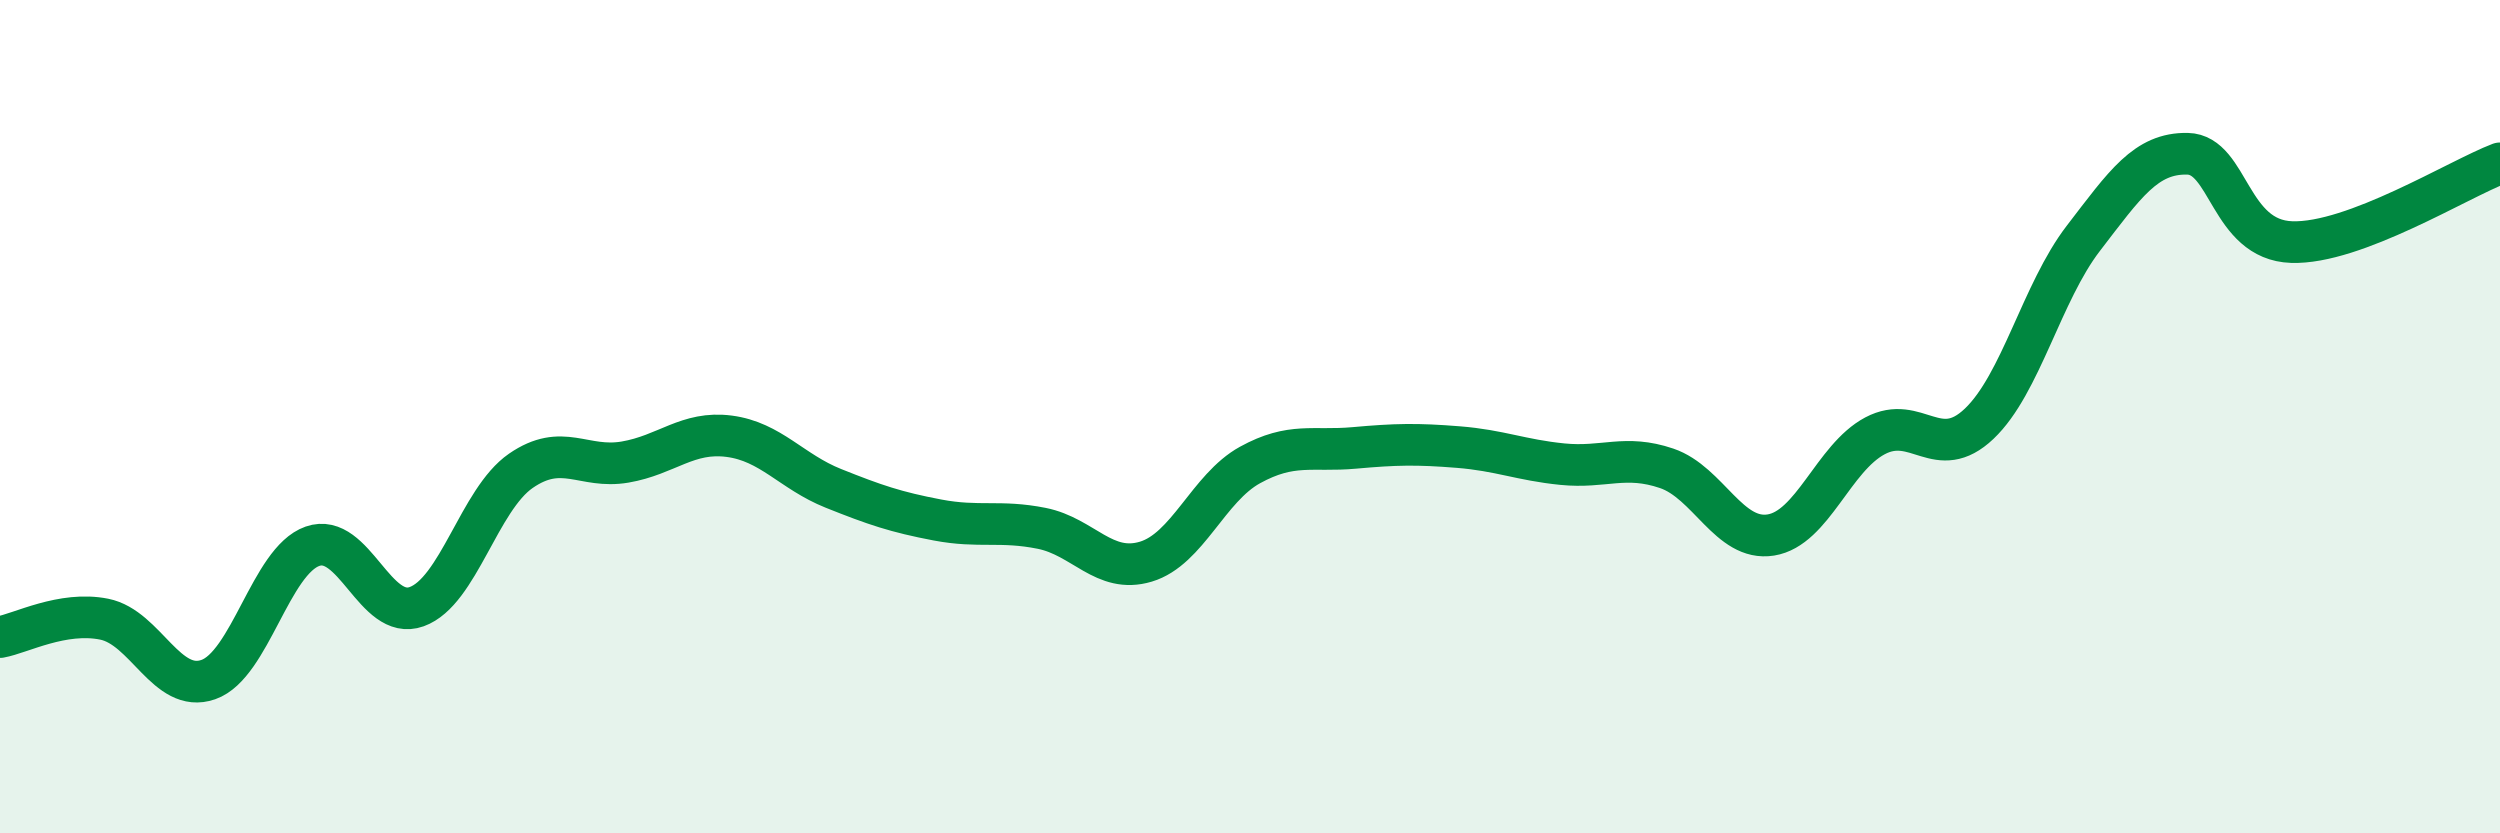
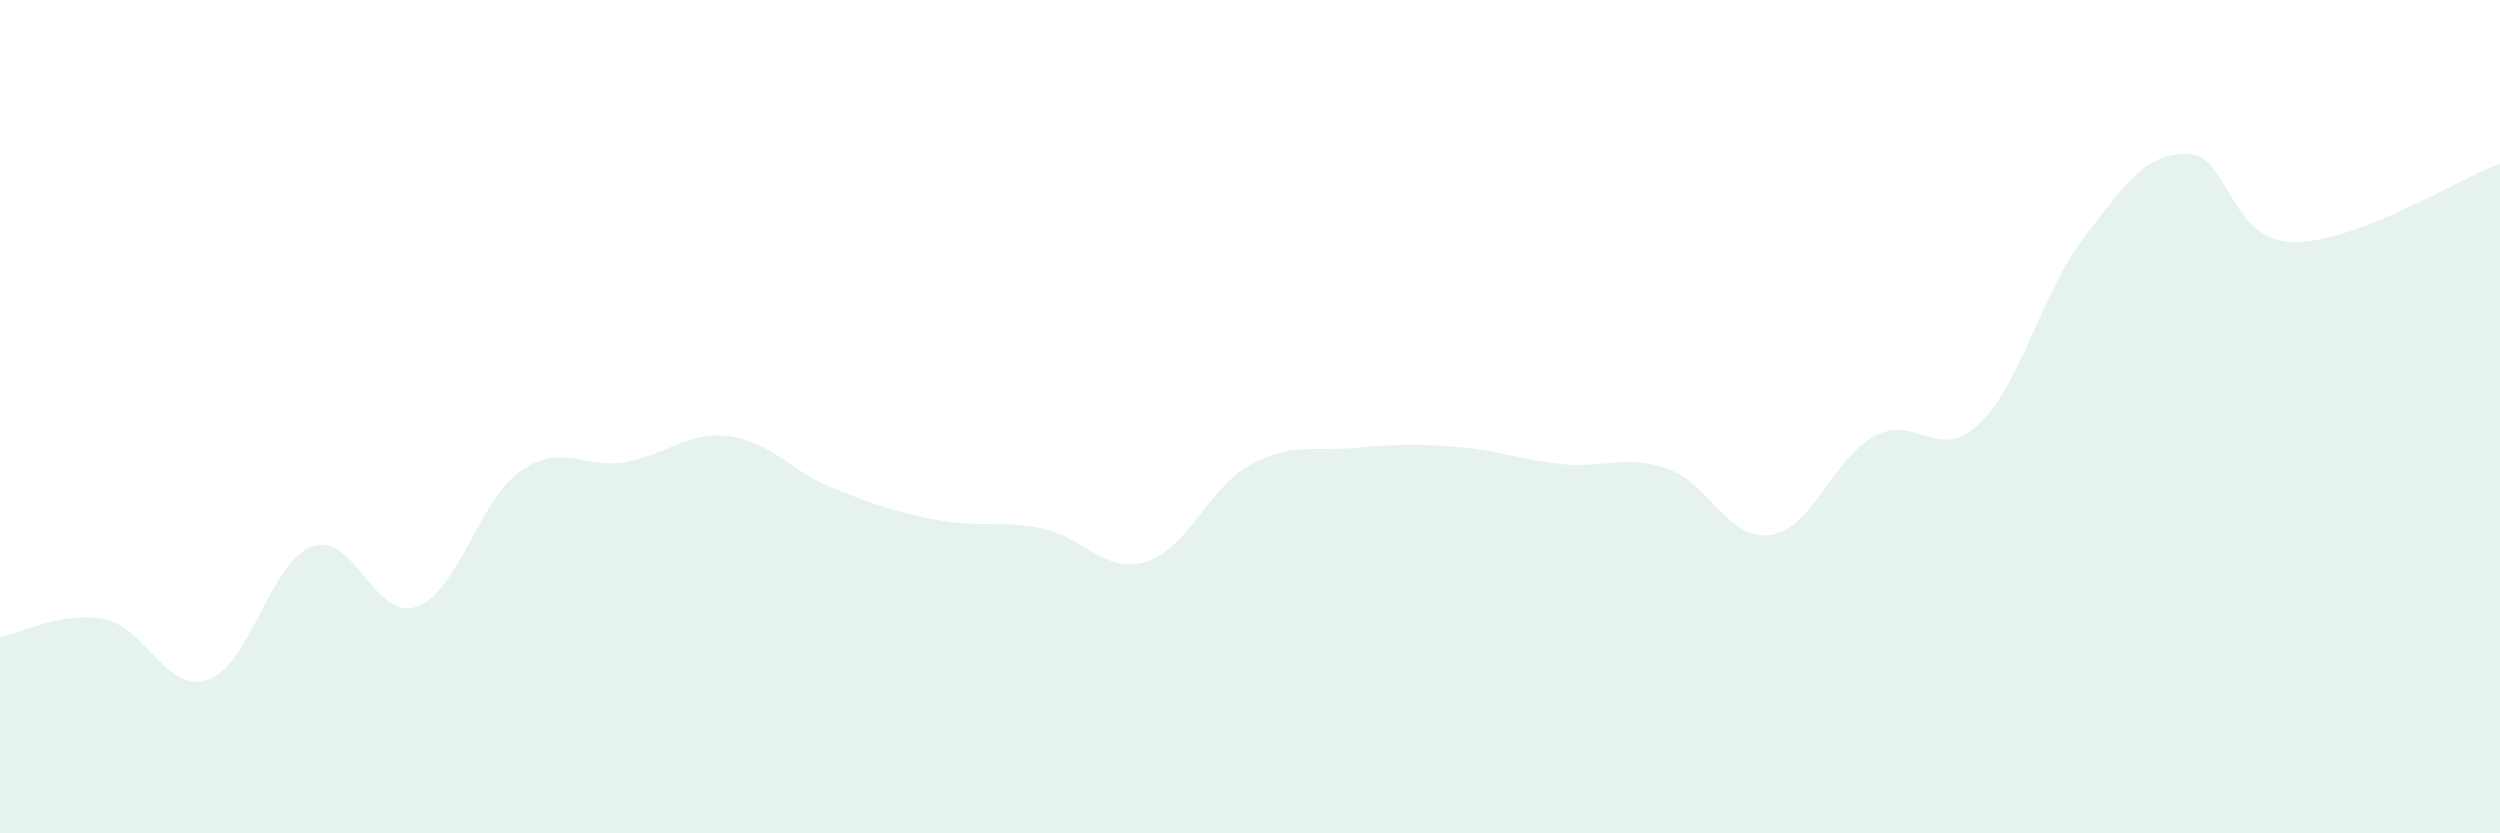
<svg xmlns="http://www.w3.org/2000/svg" width="60" height="20" viewBox="0 0 60 20">
  <path d="M 0,15.29 C 0.5,15.2 1.5,14.66 2.5,14.86 C 3.5,15.06 4,16.66 5,16.31 C 6,15.96 6.5,13.46 7.5,13.11 C 8.5,12.76 9,14.92 10,14.56 C 11,14.2 11.5,11.99 12.5,11.3 C 13.5,10.61 14,11.26 15,11.09 C 16,10.92 16.5,10.34 17.5,10.47 C 18.5,10.6 19,11.32 20,11.72 C 21,12.12 21.5,12.29 22.5,12.48 C 23.5,12.67 24,12.48 25,12.68 C 26,12.88 26.5,13.78 27.5,13.48 C 28.5,13.18 29,11.71 30,11.16 C 31,10.61 31.5,10.84 32.5,10.75 C 33.5,10.66 34,10.65 35,10.73 C 36,10.81 36.5,11.04 37.5,11.14 C 38.5,11.24 39,10.9 40,11.24 C 41,11.58 41.5,13 42.5,12.84 C 43.5,12.68 44,10.99 45,10.46 C 46,9.93 46.5,11.12 47.5,10.17 C 48.5,9.22 49,7.02 50,5.72 C 51,4.42 51.5,3.67 52.5,3.69 C 53.5,3.71 53.5,5.76 55,5.81 C 56.5,5.86 59,4.3 60,3.92L60 20L0 20Z" fill="#008740" opacity="0.1" stroke-linecap="round" stroke-linejoin="round" />
-   <path d="M 0,15.29 C 0.5,15.2 1.5,14.66 2.5,14.86 C 3.5,15.06 4,16.66 5,16.31 C 6,15.96 6.5,13.46 7.5,13.11 C 8.5,12.76 9,14.92 10,14.56 C 11,14.2 11.5,11.99 12.5,11.3 C 13.5,10.61 14,11.26 15,11.09 C 16,10.92 16.5,10.34 17.5,10.47 C 18.5,10.6 19,11.32 20,11.72 C 21,12.12 21.5,12.29 22.5,12.48 C 23.5,12.67 24,12.48 25,12.68 C 26,12.88 26.5,13.78 27.5,13.48 C 28.5,13.18 29,11.71 30,11.16 C 31,10.61 31.5,10.84 32.5,10.75 C 33.5,10.66 34,10.65 35,10.73 C 36,10.81 36.5,11.04 37.5,11.14 C 38.5,11.24 39,10.9 40,11.24 C 41,11.58 41.5,13 42.5,12.84 C 43.5,12.68 44,10.99 45,10.46 C 46,9.93 46.5,11.12 47.5,10.17 C 48.5,9.22 49,7.02 50,5.72 C 51,4.42 51.5,3.67 52.5,3.69 C 53.5,3.71 53.5,5.76 55,5.81 C 56.5,5.86 59,4.3 60,3.92" stroke="#008740" stroke-width="1" fill="none" stroke-linecap="round" stroke-linejoin="round" />
</svg>